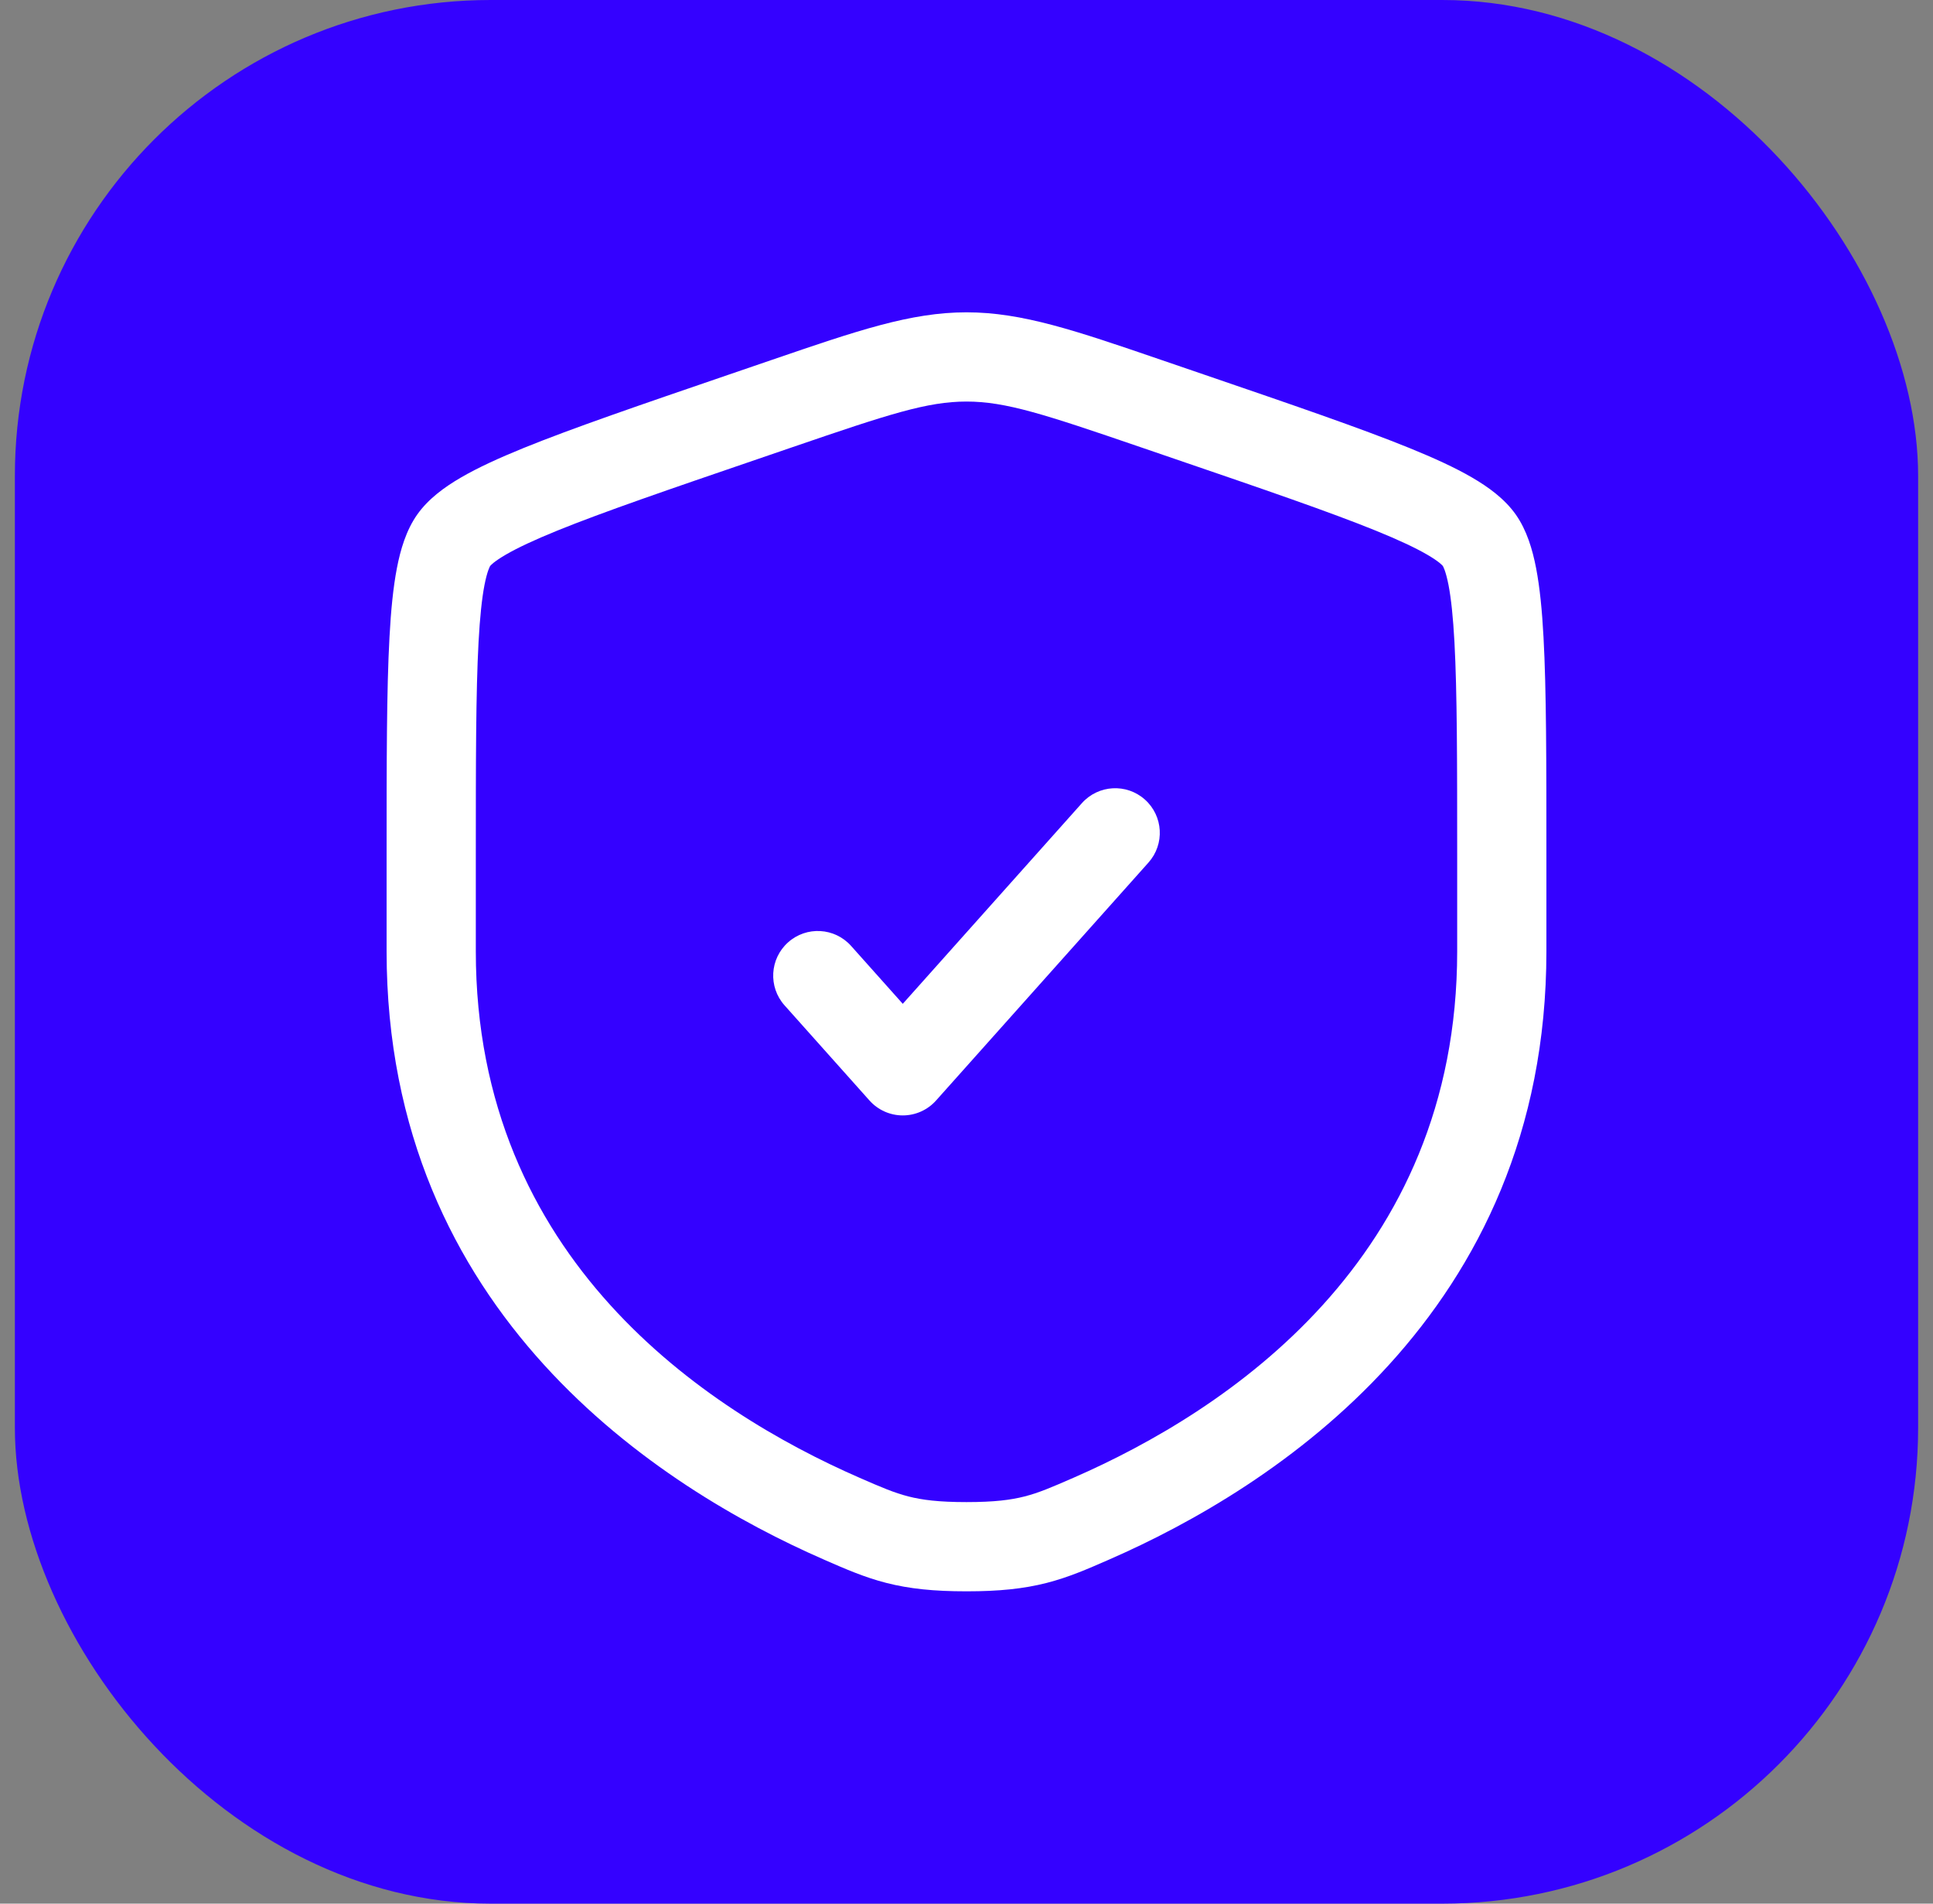
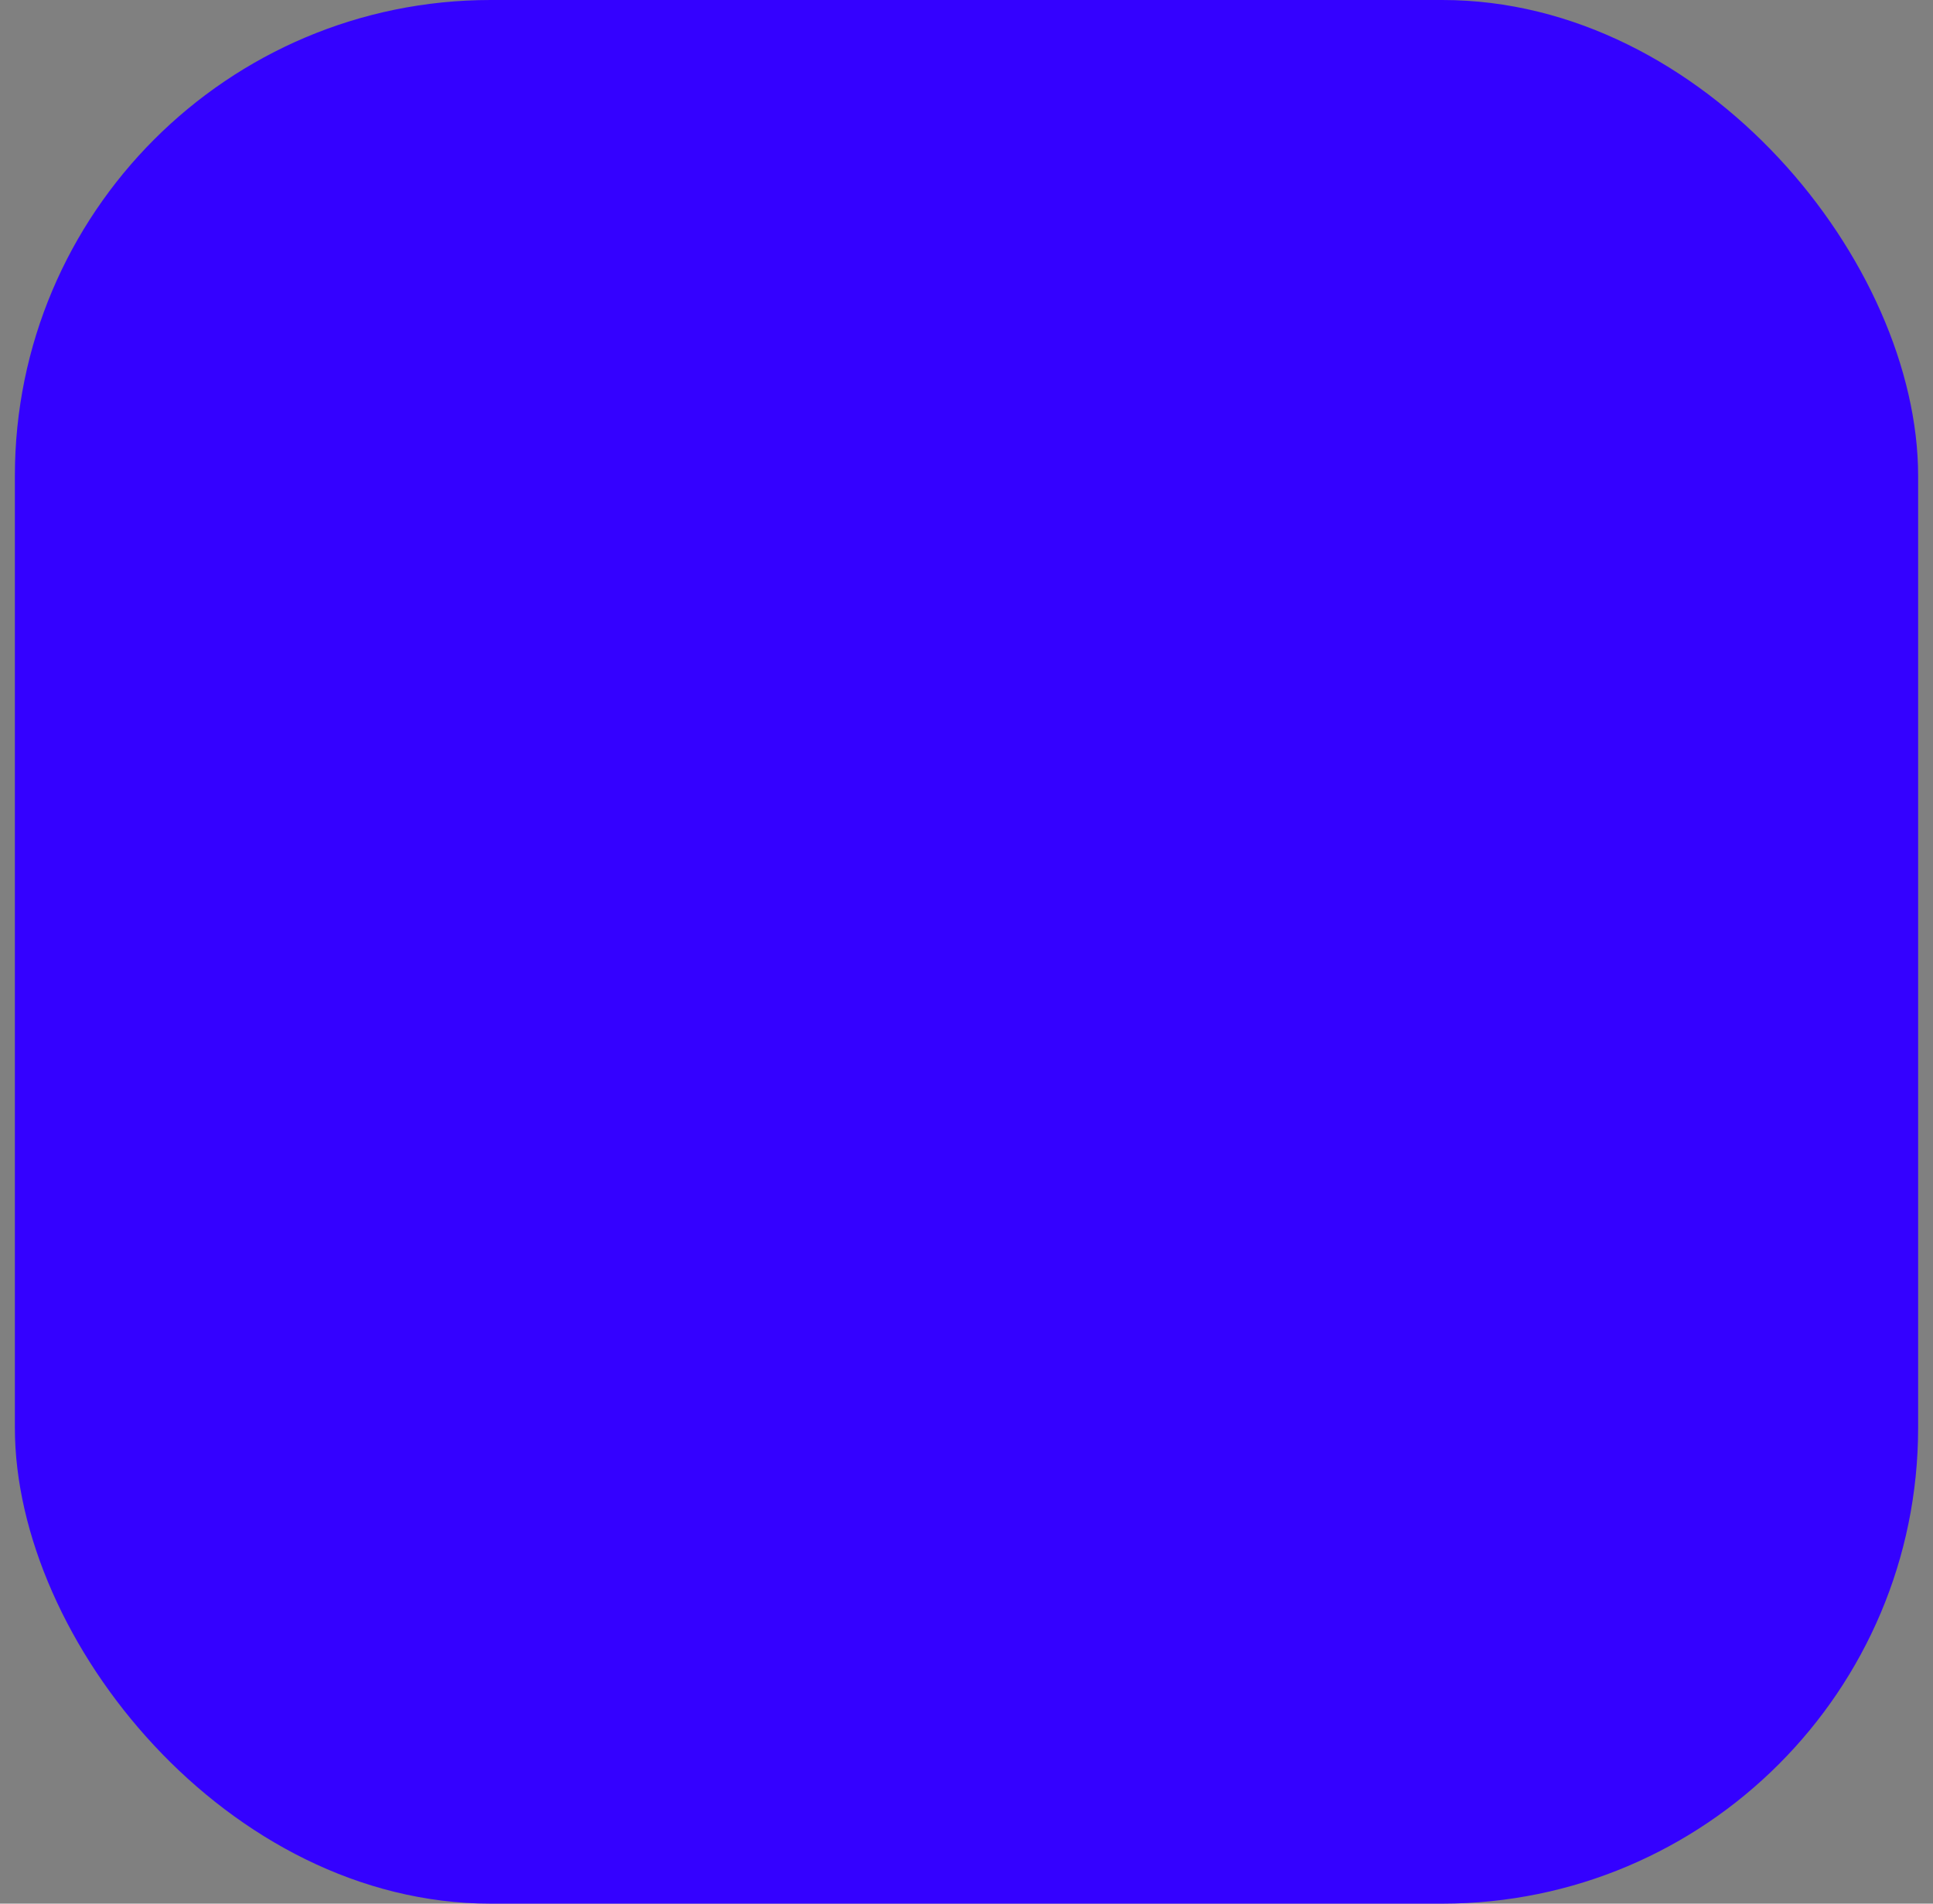
<svg xmlns="http://www.w3.org/2000/svg" width="65" height="64" viewBox="0 0 65 64" fill="none">
  <rect x="0" y="0" width="65" height="64" fill="#808080" stroke="none" />
  <rect x="0.5" width="64" height="64" rx="16" fill="#3401FF" />
-   <path d="M38.619 28.999C39.171 28.381 39.117 27.433 38.499 26.881C37.881 26.329 36.933 26.383 36.381 27.001L30.357 33.748L28.619 31.801C28.067 31.183 27.119 31.129 26.501 31.681C25.883 32.233 25.829 33.181 26.381 33.799L29.238 36.999C29.523 37.318 29.93 37.5 30.357 37.5C30.784 37.5 31.192 37.318 31.476 36.999L38.619 28.999Z" fill="white" />
-   <path fill-rule="evenodd" clip-rule="evenodd" d="M32.5 10.5C30.625 10.5 28.835 11.113 25.947 12.102L24.492 12.6C21.529 13.614 19.243 14.397 17.606 15.062C16.782 15.397 16.073 15.721 15.502 16.053C14.953 16.372 14.402 16.77 14.027 17.303C13.657 17.83 13.466 18.479 13.346 19.102C13.221 19.751 13.145 20.529 13.097 21.423C13 23.197 13 25.627 13 28.779V31.983C13 44.185 22.216 50.035 27.697 52.429L27.751 52.453C28.43 52.75 29.069 53.029 29.803 53.217C30.578 53.415 31.401 53.5 32.5 53.5C33.599 53.5 34.422 53.415 35.197 53.217C35.931 53.029 36.569 52.75 37.249 52.453L37.303 52.429C42.784 50.035 52 44.185 52 31.983V28.78C52 25.627 52 23.197 51.903 21.423C51.855 20.529 51.779 19.751 51.654 19.102C51.534 18.479 51.343 17.83 50.973 17.303C50.598 16.77 50.047 16.372 49.498 16.053C48.927 15.721 48.218 15.397 47.394 15.062C45.757 14.397 43.471 13.614 40.508 12.6L39.053 12.102C36.165 11.113 34.375 10.5 32.5 10.5ZM26.661 15.029C29.89 13.923 31.184 13.5 32.5 13.5C33.816 13.5 35.11 13.923 38.339 15.029L39.484 15.421C42.51 16.456 44.716 17.212 46.265 17.841C47.038 18.155 47.598 18.419 47.991 18.647C48.186 18.76 48.319 18.853 48.409 18.925C48.484 18.987 48.513 19.022 48.517 19.027C48.521 19.033 48.546 19.075 48.581 19.173C48.621 19.285 48.665 19.446 48.709 19.67C48.796 20.123 48.862 20.746 48.908 21.586C48.999 23.268 49 25.617 49 28.833V31.983C49 42.333 41.26 47.427 36.102 49.68C35.359 50.005 34.93 50.188 34.453 50.31C33.997 50.427 33.44 50.5 32.5 50.5C31.56 50.5 31.003 50.427 30.547 50.31C30.07 50.188 29.64 50.005 28.898 49.68C23.74 47.427 16 42.333 16 31.983V28.833C16 25.617 16.001 23.268 16.092 21.586C16.138 20.746 16.204 20.123 16.291 19.67C16.335 19.446 16.379 19.285 16.419 19.173C16.454 19.075 16.479 19.033 16.483 19.027C16.487 19.022 16.516 18.987 16.591 18.925C16.681 18.853 16.814 18.76 17.009 18.647C17.402 18.419 17.962 18.155 18.735 17.841C20.284 17.212 22.49 16.456 25.516 15.421L26.661 15.029Z" fill="white" />
</svg>